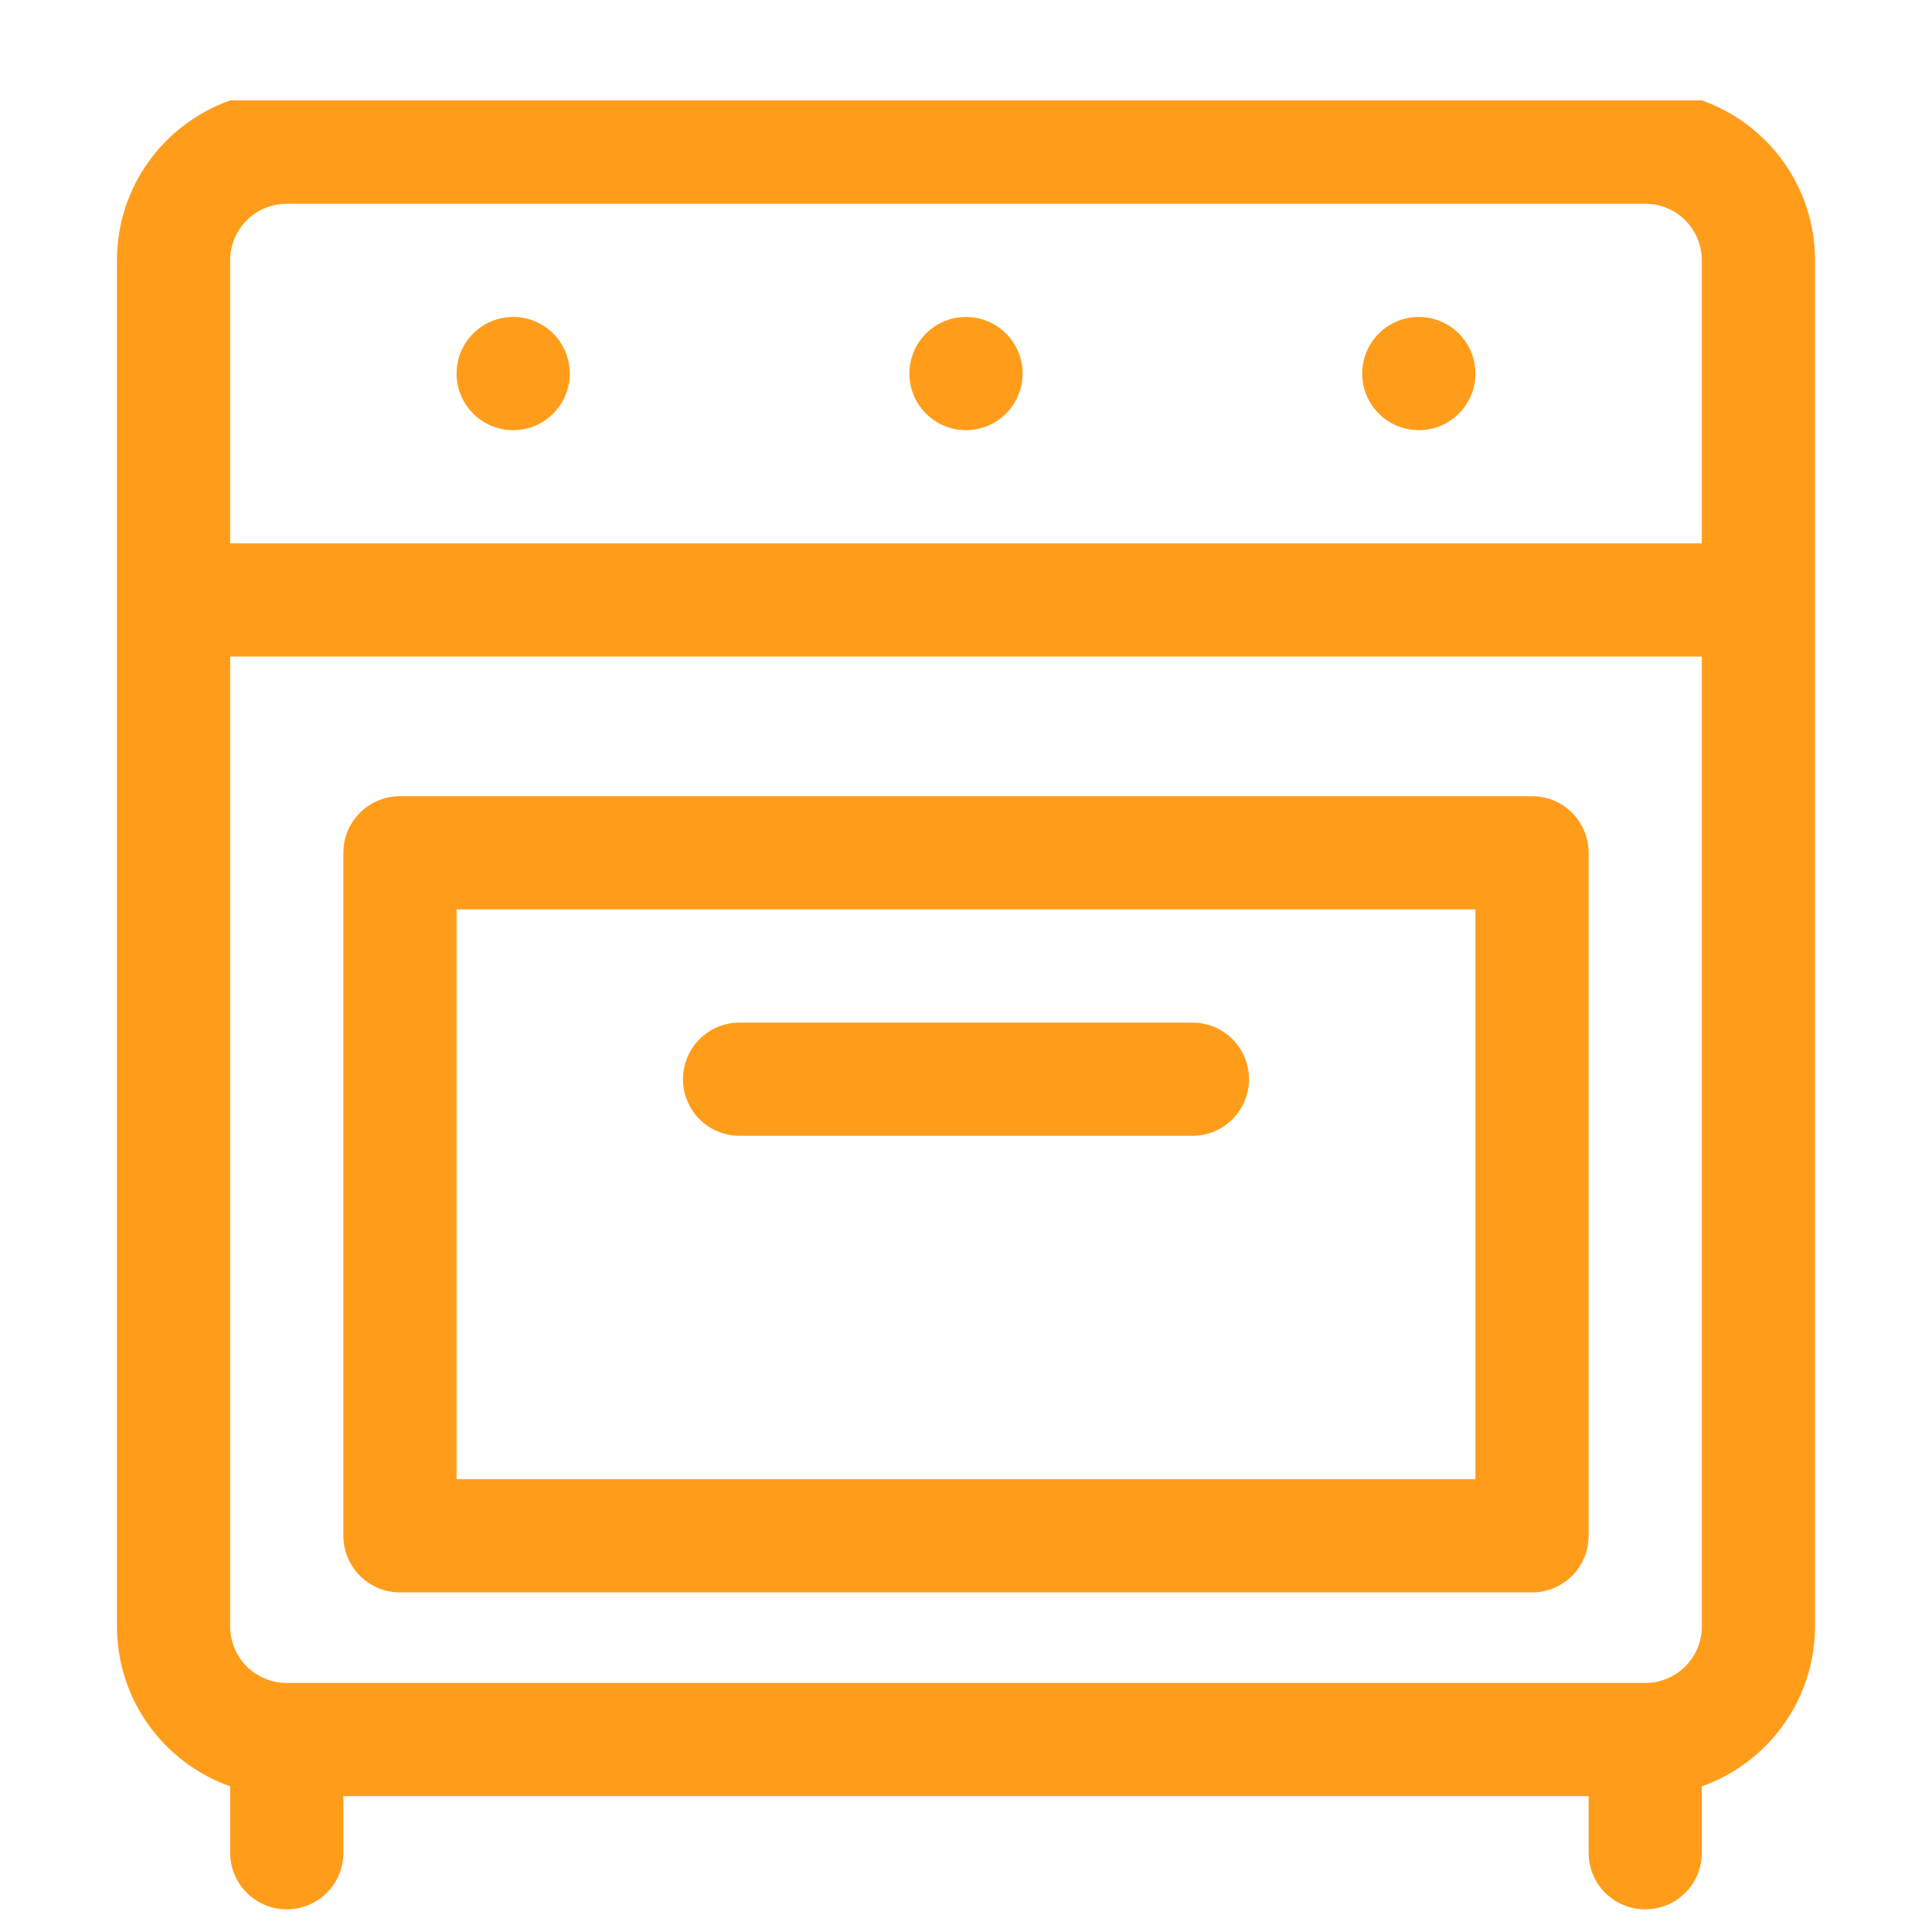
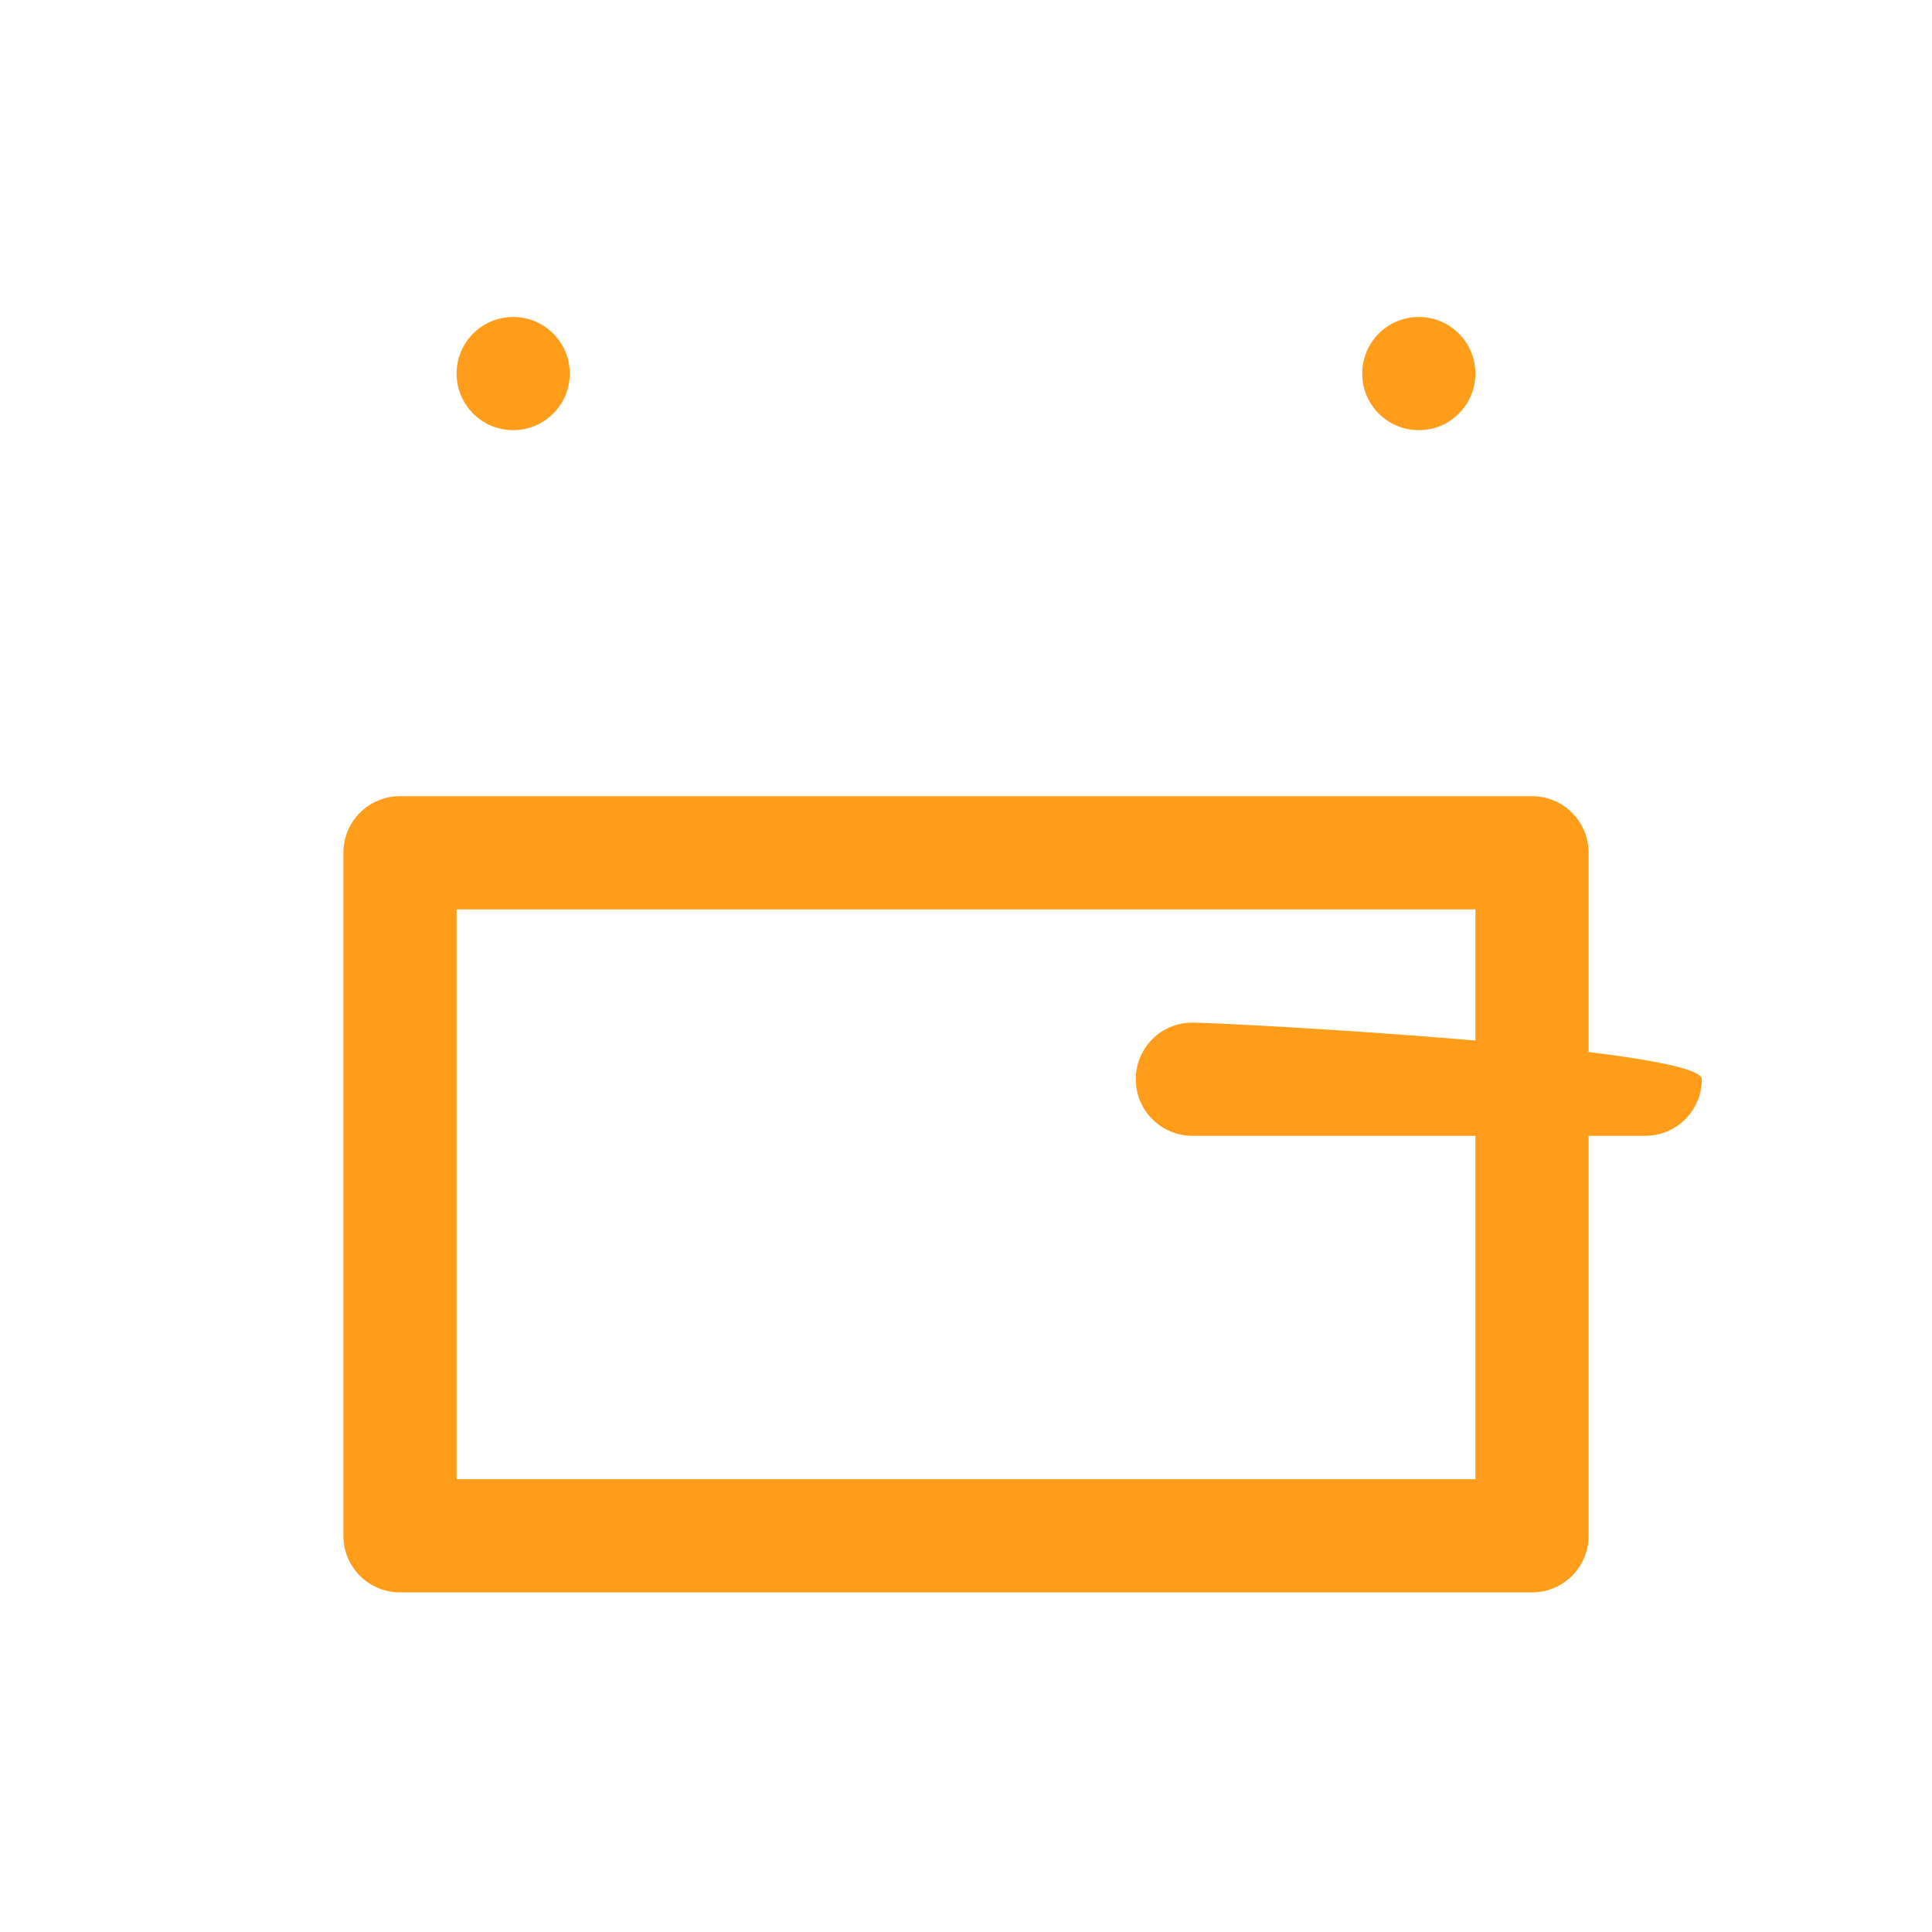
<svg xmlns="http://www.w3.org/2000/svg" version="1.1" id="Capa_1" x="0px" y="0px" viewBox="0 0 512 512" style="enable-background:new 0 0 512 512;" xml:space="preserve">
  <style type="text/css">
	.st0{fill:#FF9D1B;}
</style>
  <g>
    <g>
      <circle class="st0" cx="376" cy="99" r="15" />
    </g>
  </g>
  <g>
    <g>
-       <circle class="st0" cx="256" cy="99" r="15" />
-     </g>
+       </g>
  </g>
  <g>
    <g>
      <circle class="st0" cx="136" cy="99" r="15" />
    </g>
  </g>
  <g>
    <g>
      <path class="st0" d="M406,211H106c-8.3,0-15,6.7-15,15v181c0,8.3,6.7,15,15,15h300c8.3,0,15-6.7,15-15V226    C421,217.7,414.3,211,406,211z M391,392H121V241h270V392z" />
    </g>
  </g>
  <g>
    <g>
-       <path class="st0" d="M316,271H196c-8.3,0-15,6.7-15,15s6.7,15,15,15h120c8.3,0,15-6.7,15-15S324.3,271,316,271z" />
+       <path class="st0" d="M316,271c-8.3,0-15,6.7-15,15s6.7,15,15,15h120c8.3,0,15-6.7,15-15S324.3,271,316,271z" />
    </g>
  </g>
  <g>
    <g>
-       <path class="st0" d="M61,26.6C43.5,32.8,31,49.4,31,69c0,31.3,0,313.5,0,362c0,19.6,12.5,36.2,30,42.4V491c0,8.3,6.7,15,15,15    s15-6.7,15-15v-15h330v15c0,8.3,6.7,15,15,15s15-6.7,15-15v-17.6c17.5-6.2,30-22.9,30-42.4c0-32.2,0-312.6,0-362    c0-19.6-12.5-36.2-30-42.4 M451,431c0,8.3-6.7,15-15,15H76c-8.3,0-15-6.7-15-15V174h390V431z M451,144H61V69c0-8.3,6.7-15,15-15    c15.7,0,350.1,0,360,0c8.3,0,15,6.7,15,15V144z" />
-     </g>
+       </g>
  </g>
</svg>